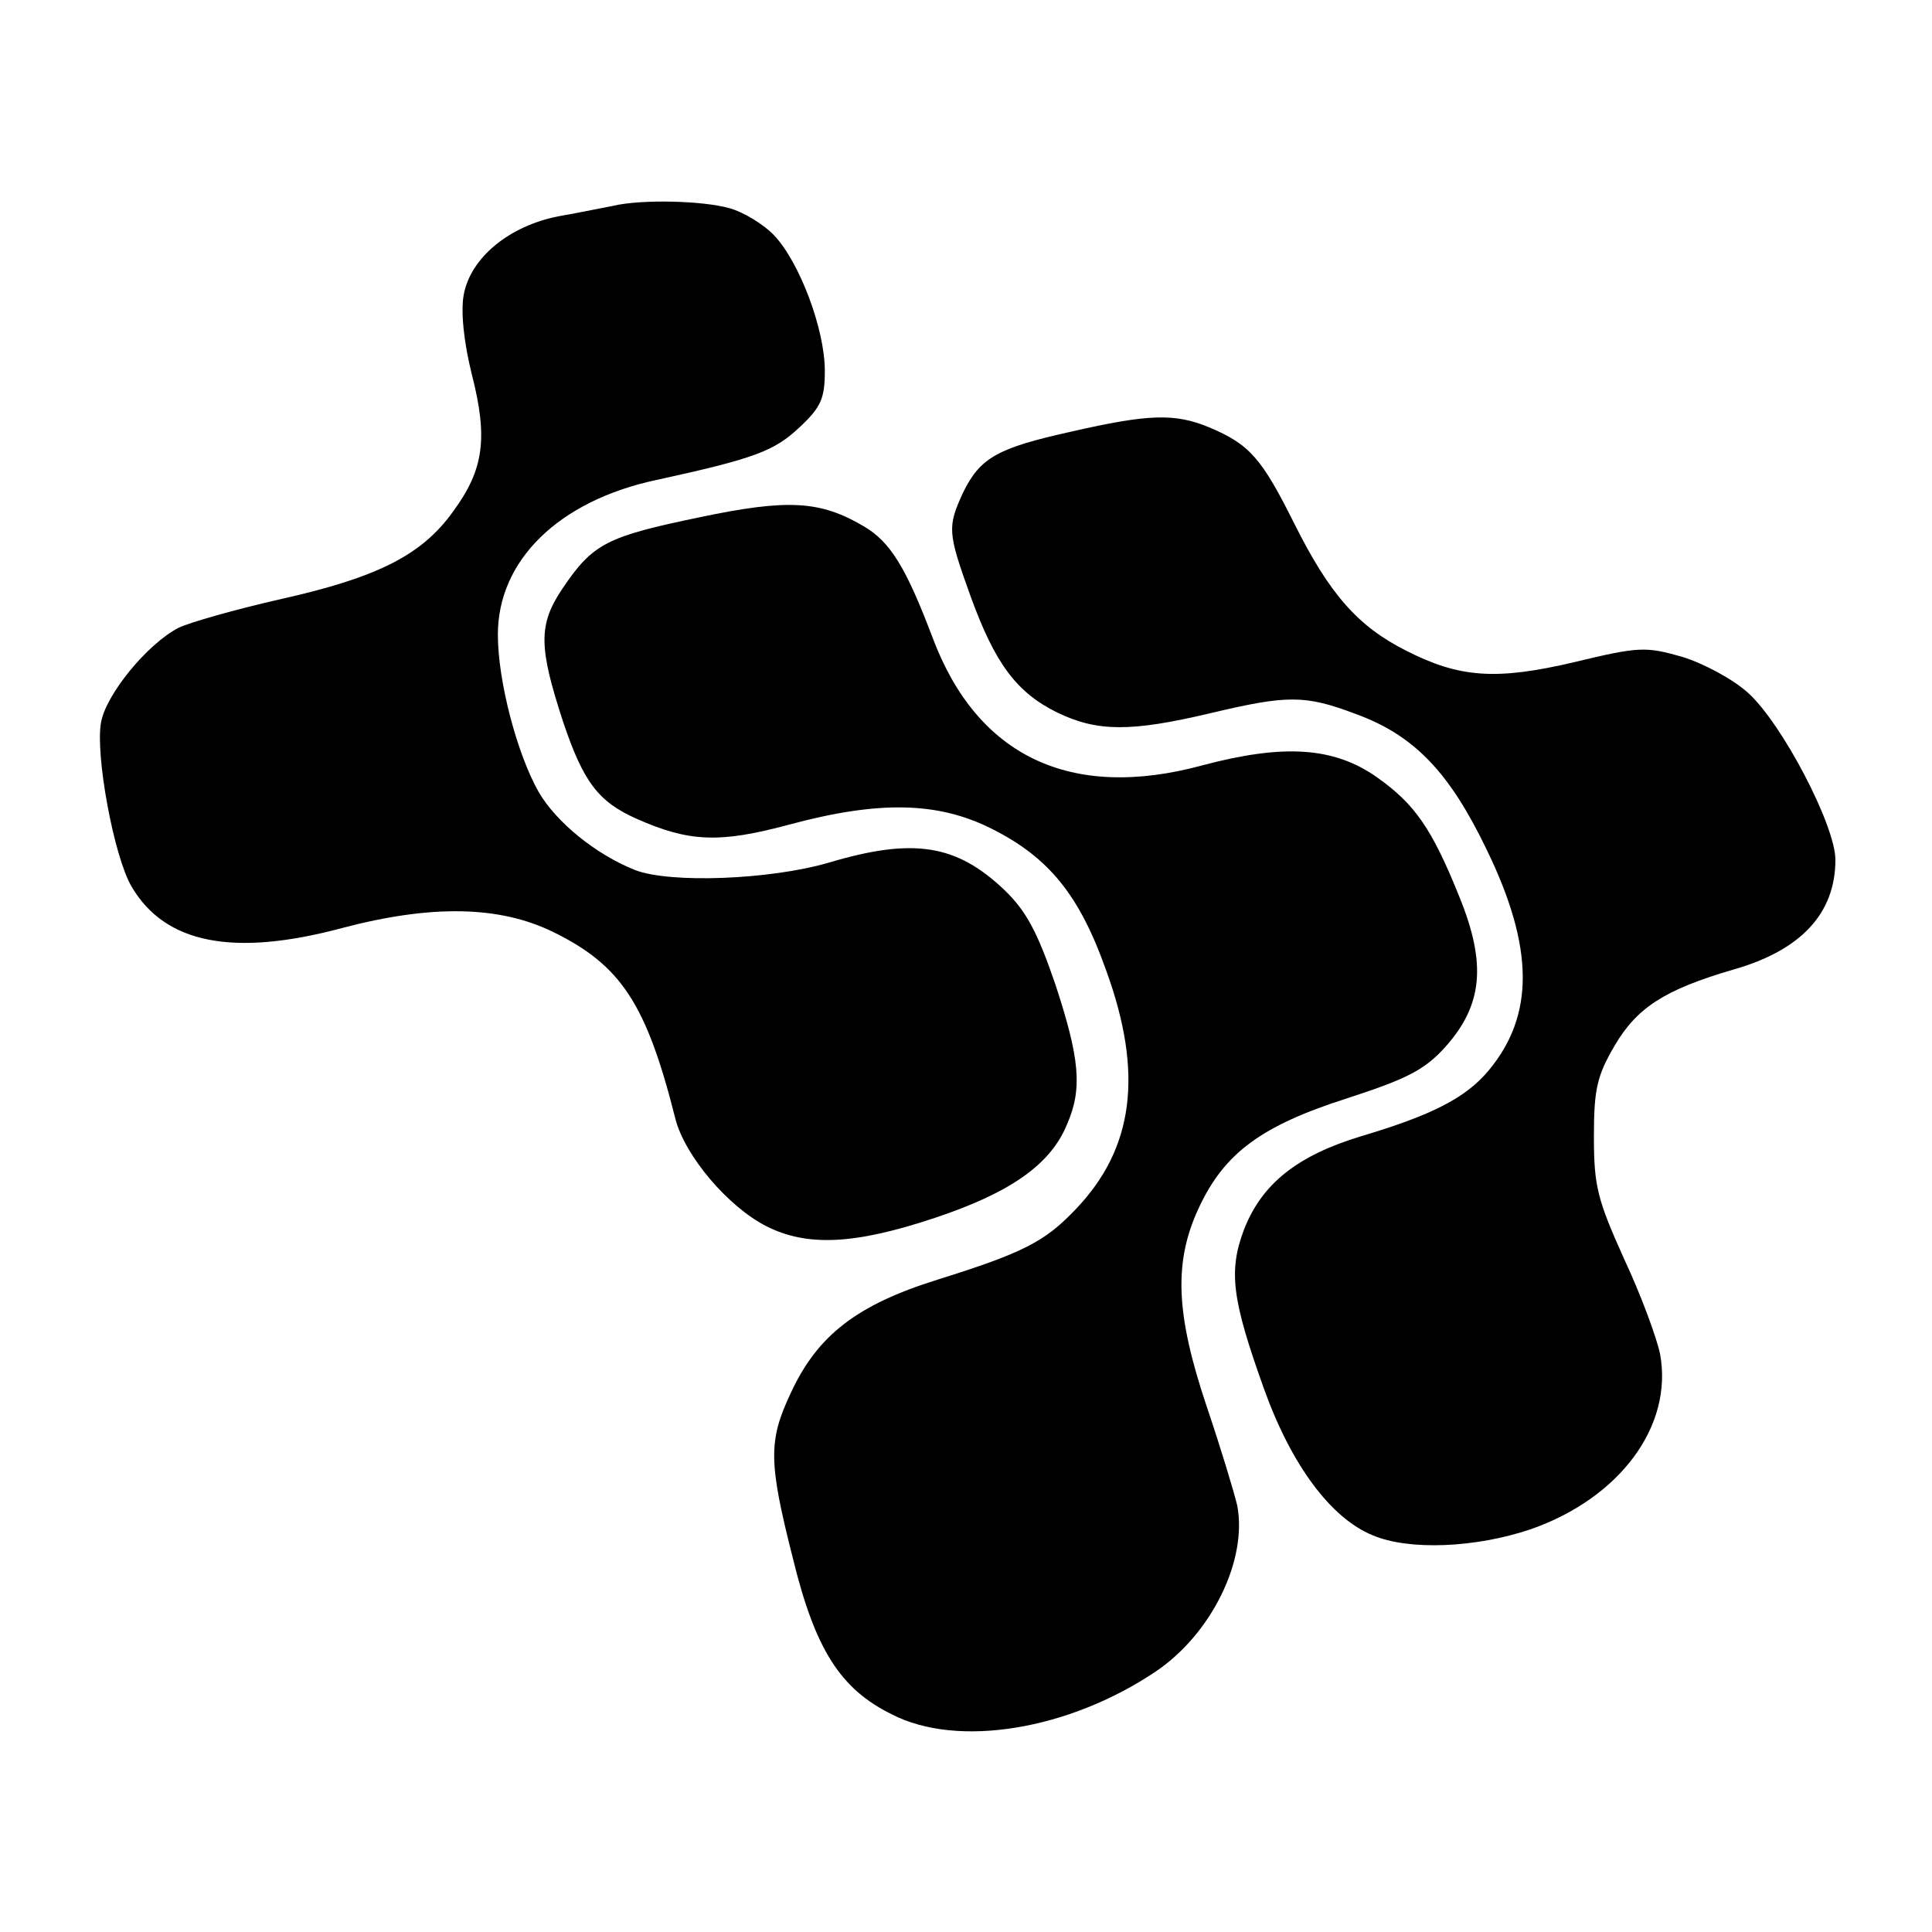
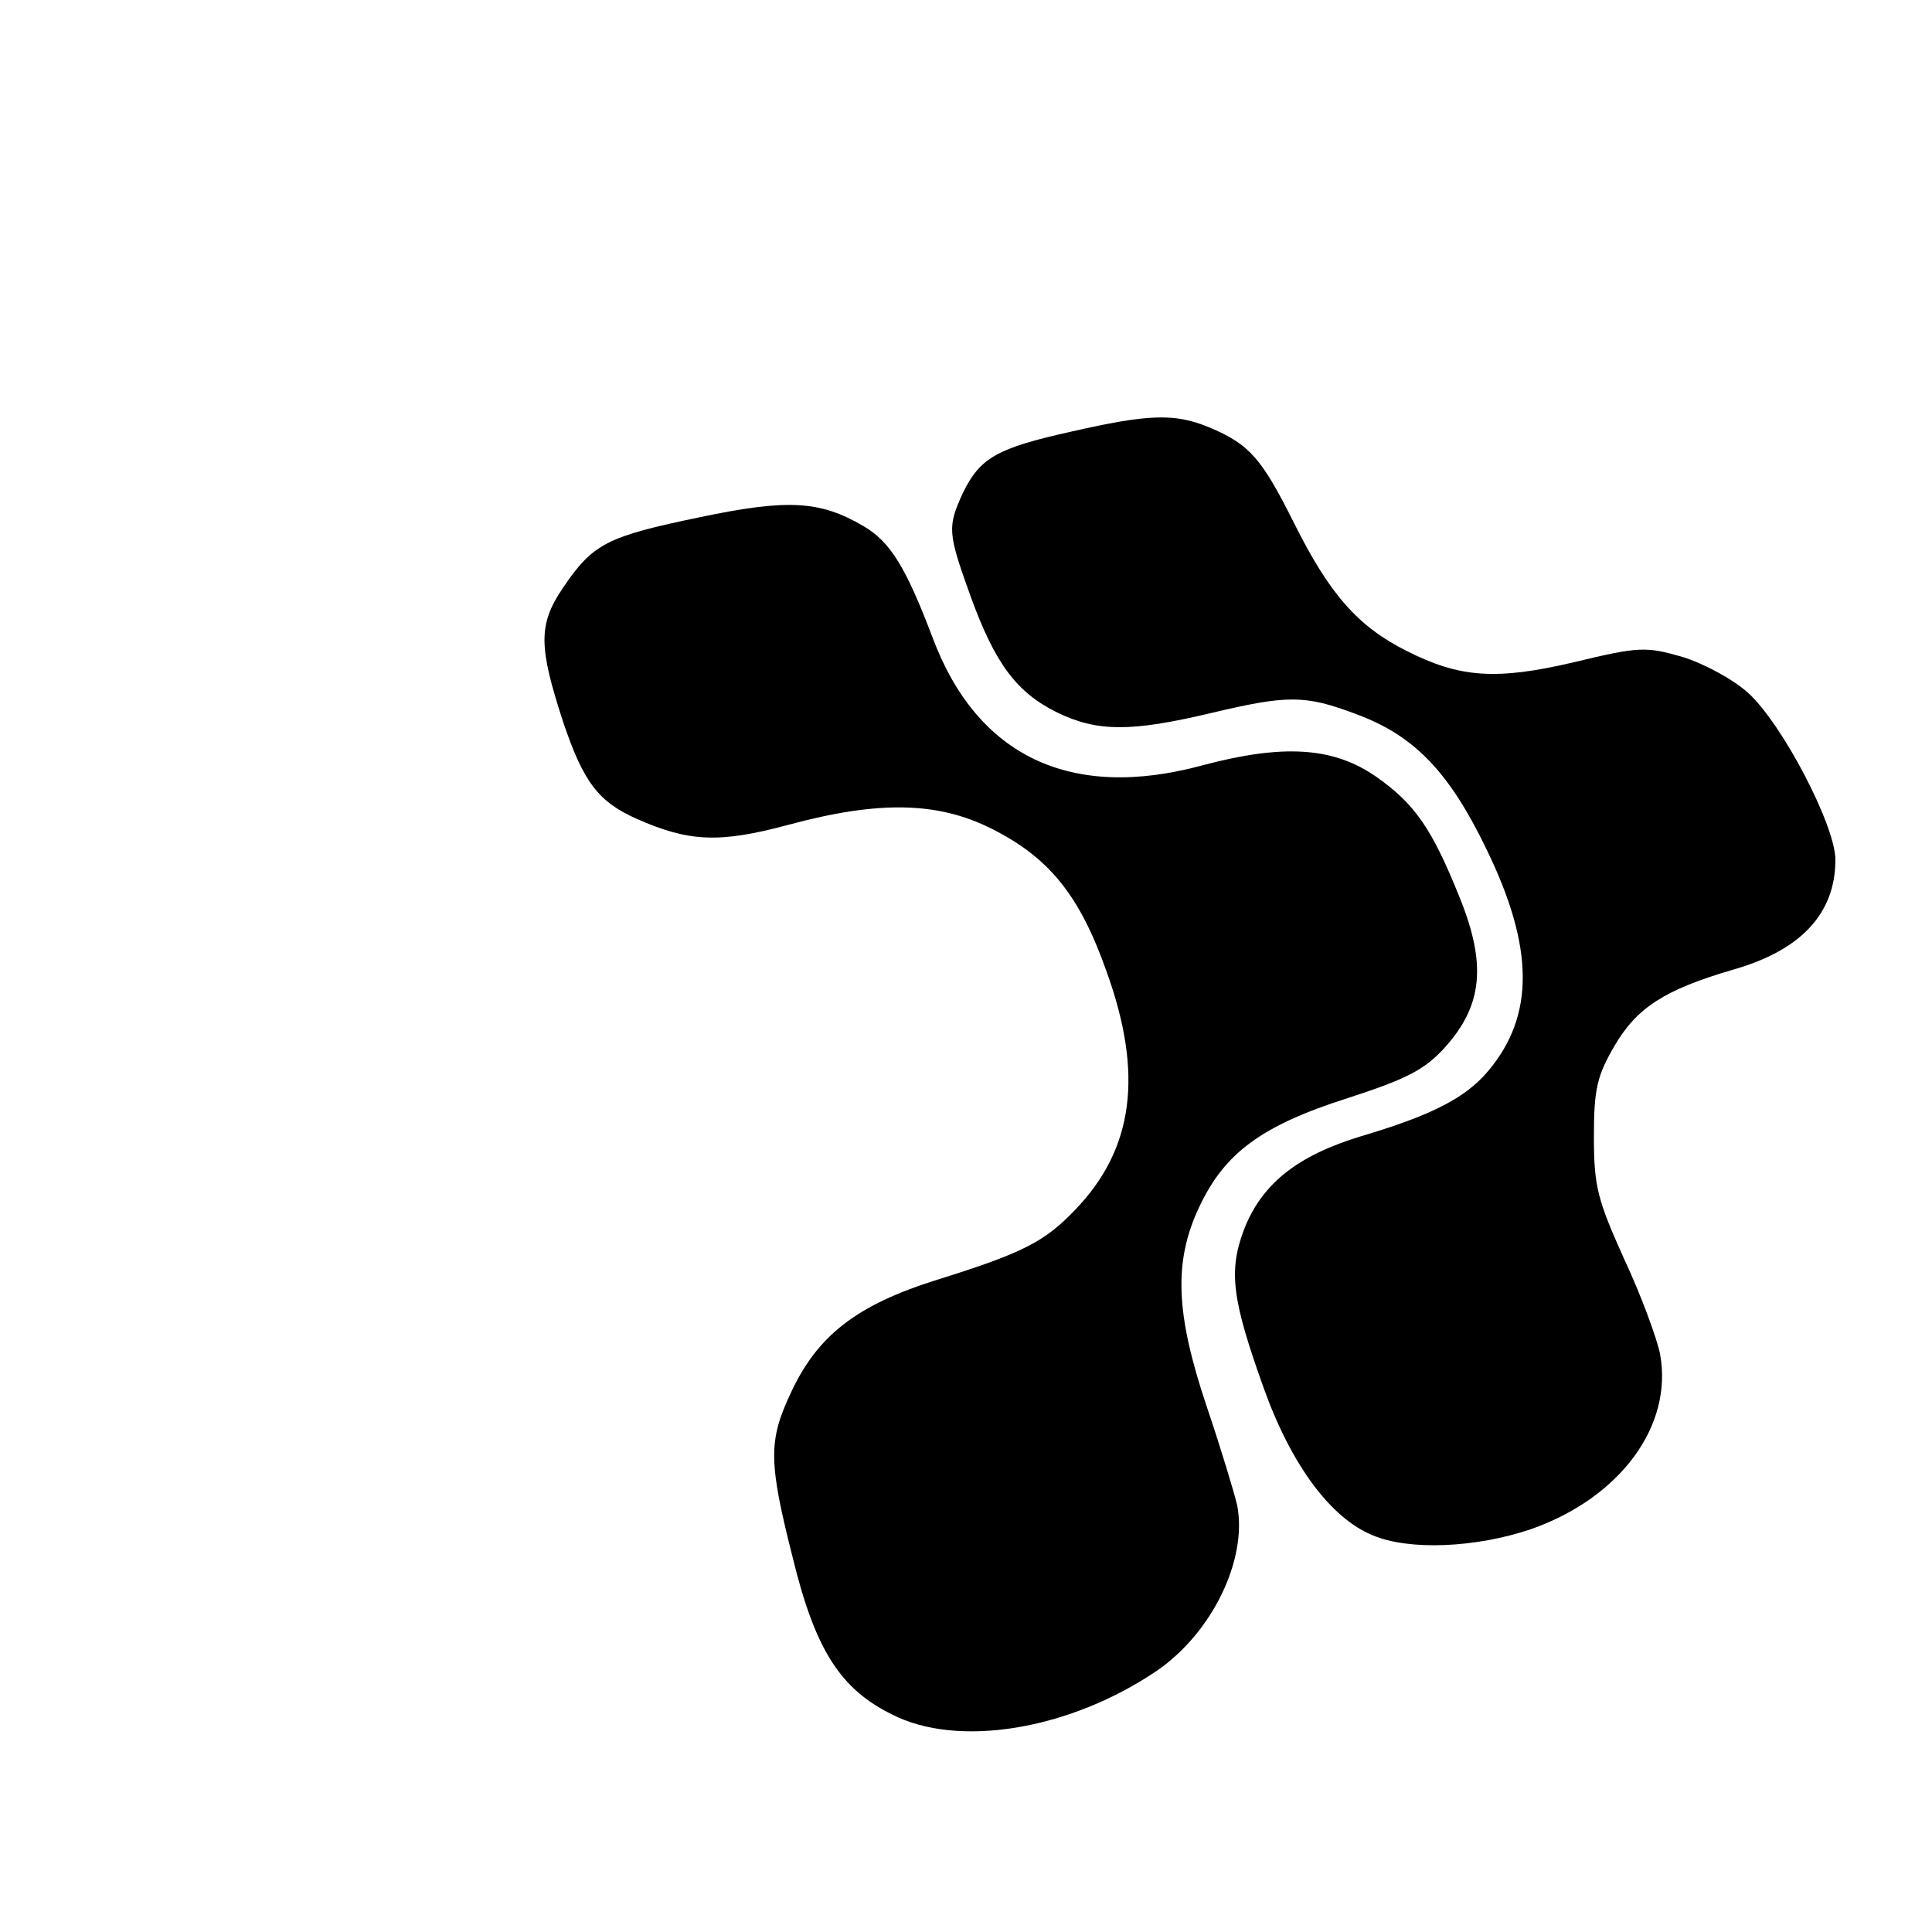
<svg xmlns="http://www.w3.org/2000/svg" version="1.0" width="260pt" height="260pt" viewBox="0 0 260 260" preserveAspectRatio="xMidYMid meet">
  <g transform="translate(0,260) scale(0.1,-0.1)" fill="#000000" stroke="none">
-     <path d="M825 2323 c-11 -2 -44 -9 -73 -14 -67 -13 -119 -56 -128 -106 -4 -22 0 -63 11 -107 22 -86 16 -128 -25 -184 -42 -59 -102 -89 -231 -118 -62 -14 -125 -32 -139 -39 -42 -22 -97 -89 -104 -127 -8 -43 17 -180 41 -221 45 -77 137 -95 283 -56 121 32 212 30 284 -5 92 -45 126 -97 165 -252 13 -50 71 -118 122 -144 55 -28 119 -25 227 11 102 34 156 72 178 126 21 48 17 89 -16 189 -24 70 -39 98 -68 126 -65 62 -123 71 -237 37 -79 -23 -213 -28 -260 -10 -53 21 -106 64 -130 105 -29 51 -55 149 -55 212 0 100 82 180 213 208 133 29 159 39 193 71 29 27 34 39 34 76 0 56 -34 146 -68 182 -14 15 -42 32 -61 37 -36 10 -118 12 -156 3z" />
    <path d="M1441 2019 c-99 -22 -122 -35 -145 -82 -21 -46 -21 -53 10 -139 33 -91 62 -130 117 -157 54 -26 99 -26 205 -1 105 25 128 25 197 -1 79 -29 126 -79 176 -183 64 -132 64 -223 2 -297 -31 -37 -77 -60 -171 -88 -86 -26 -134 -64 -158 -126 -21 -56 -16 -94 27 -214 37 -103 90 -174 146 -197 49 -21 139 -17 213 8 120 42 192 139 174 236 -4 20 -25 78 -48 127 -36 80 -41 98 -41 165 0 64 4 82 28 123 30 51 67 75 159 102 92 26 138 76 138 148 0 46 -72 184 -118 225 -20 18 -59 39 -88 48 -49 14 -58 14 -145 -7 -106 -25 -155 -21 -226 15 -66 33 -104 77 -151 171 -44 88 -60 107 -115 130 -46 19 -81 18 -186 -6z" />
    <path d="M942 1904 c-125 -26 -144 -35 -185 -96 -33 -49 -32 -79 1 -180 27 -80 47 -107 99 -130 70 -31 111 -33 204 -8 122 33 201 31 273 -5 78 -39 119 -90 155 -192 50 -138 37 -239 -42 -321 -41 -43 -70 -58 -185 -94 -109 -34 -162 -75 -198 -153 -30 -64 -30 -92 3 -222 30 -123 64 -176 133 -210 89 -46 239 -21 356 58 75 51 123 150 109 223 -4 17 -22 77 -41 133 -42 125 -45 195 -10 269 34 72 83 109 199 146 80 26 104 38 132 69 50 56 56 111 19 202 -37 92 -60 125 -111 161 -58 41 -126 45 -235 16 -177 -48 -303 12 -363 172 -36 95 -57 129 -93 150 -58 34 -101 37 -220 12z" />
  </g>
</svg>